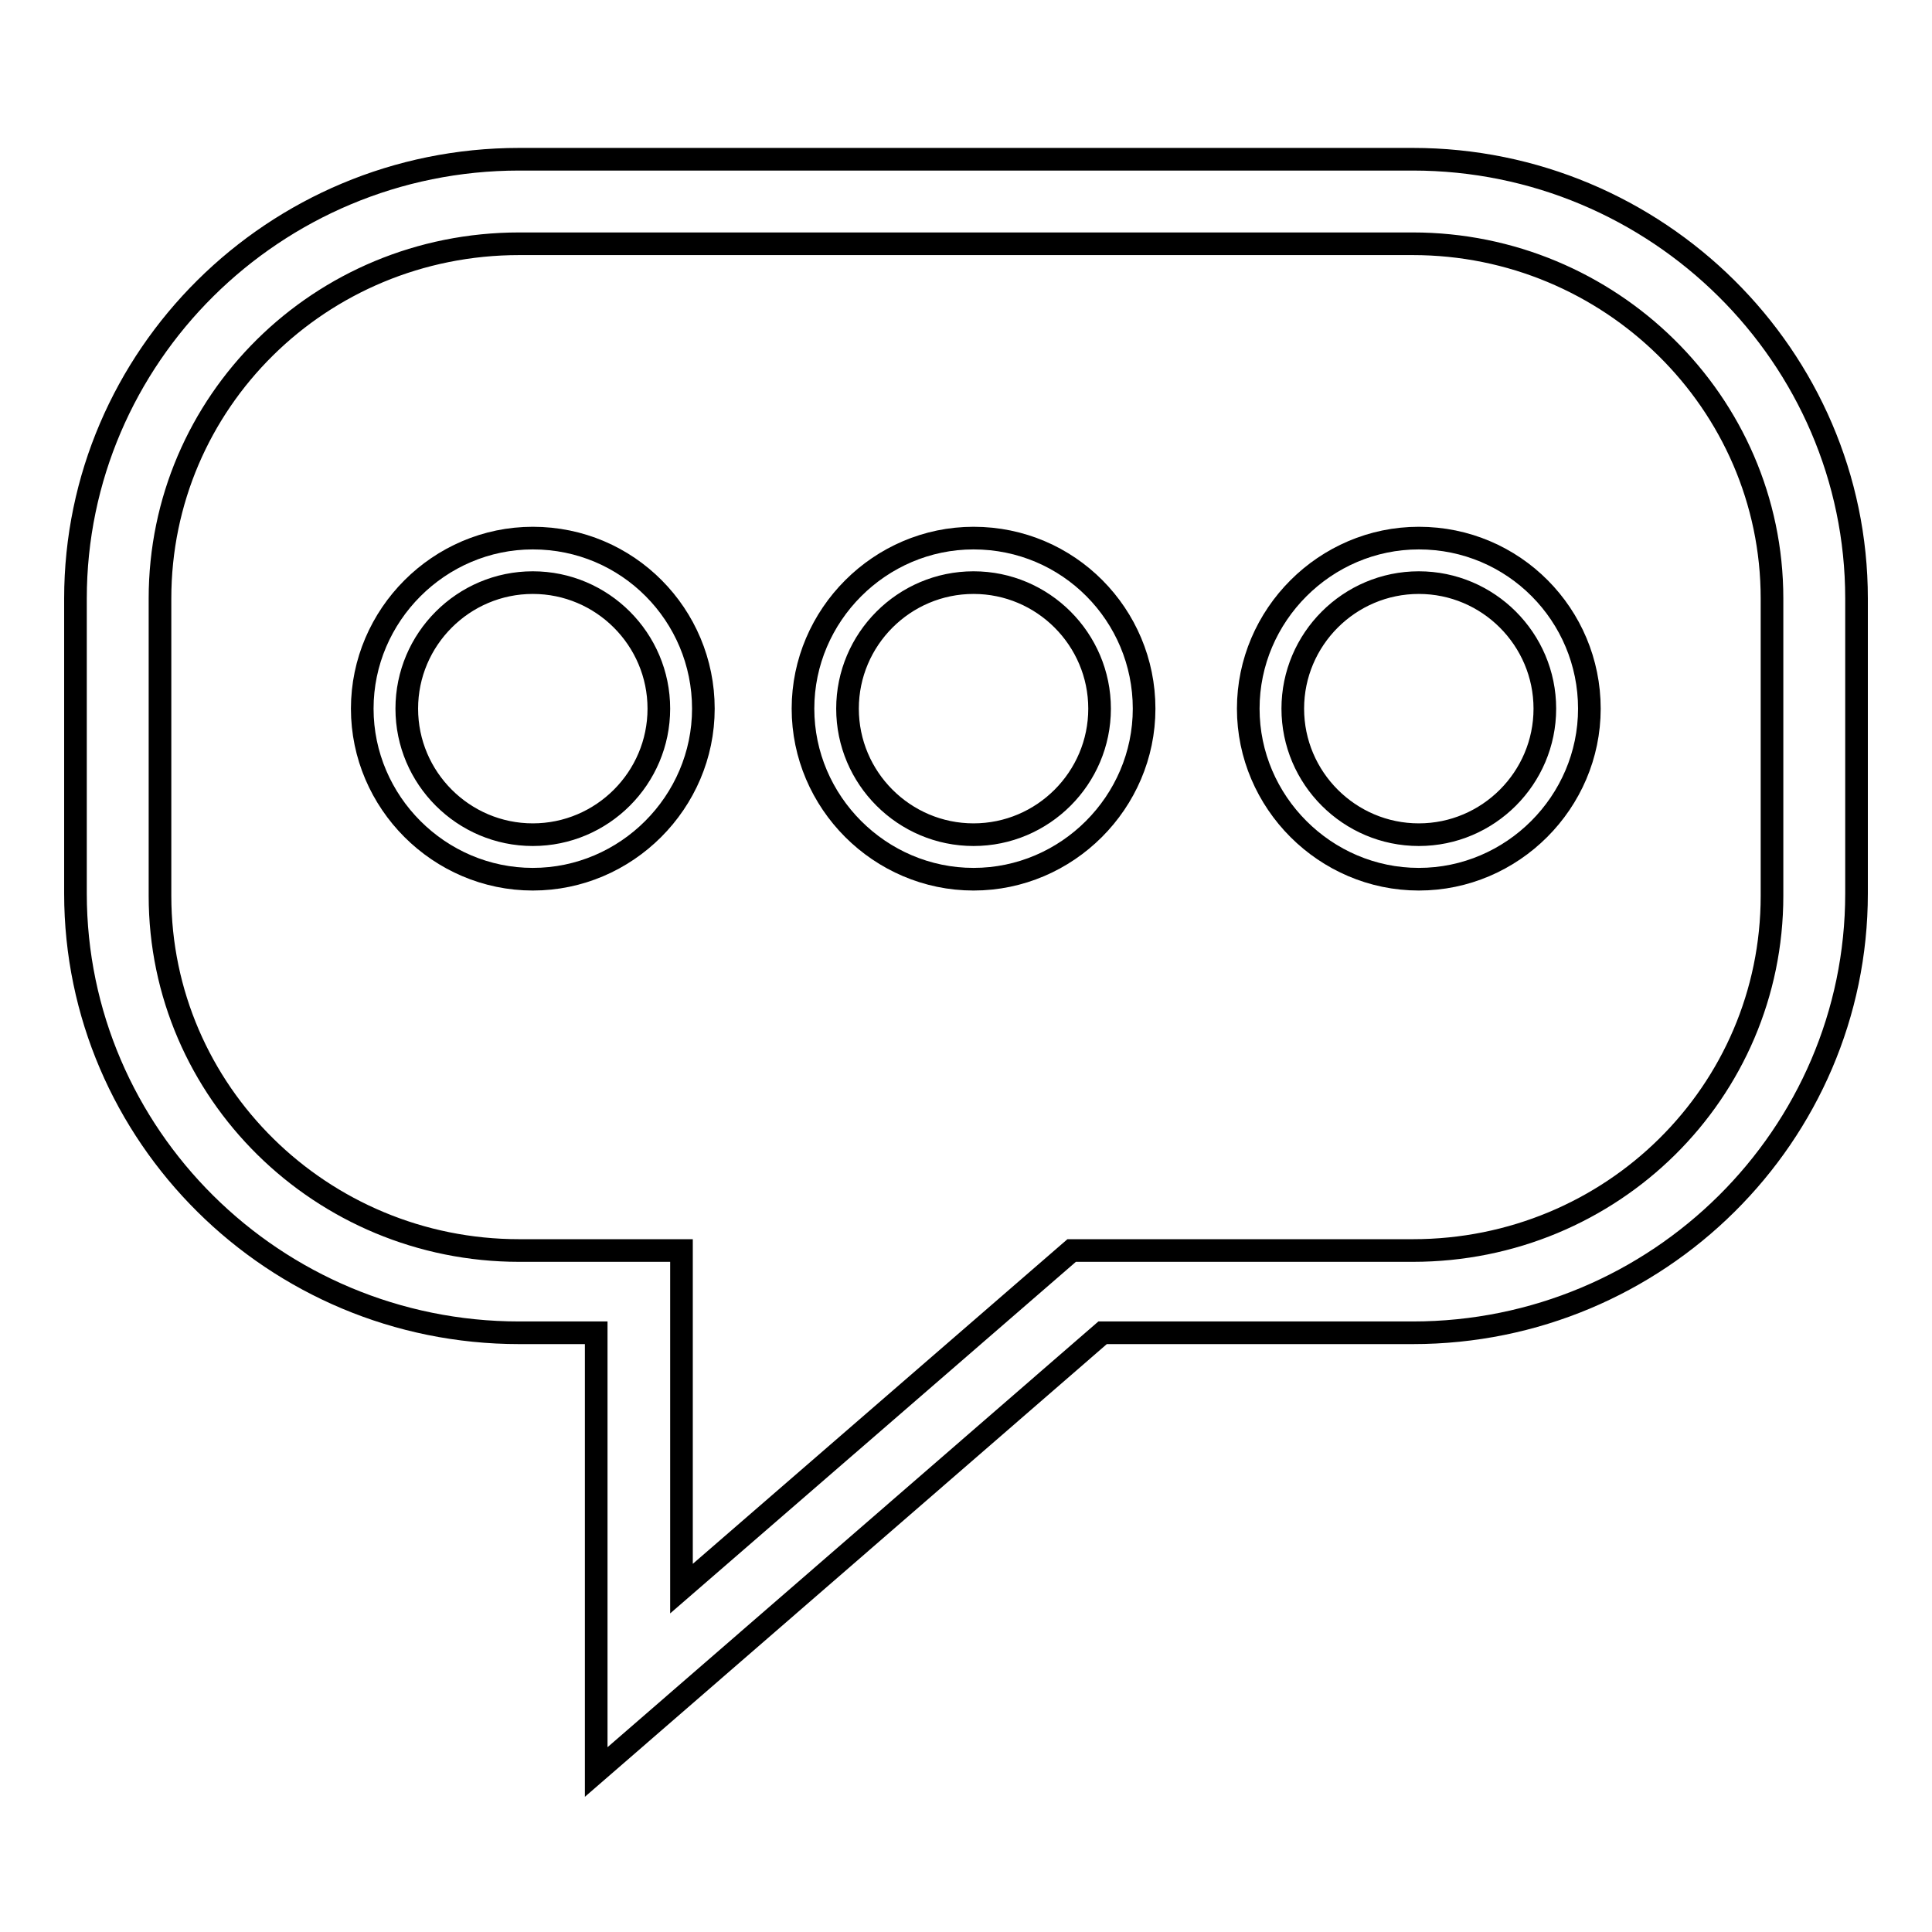
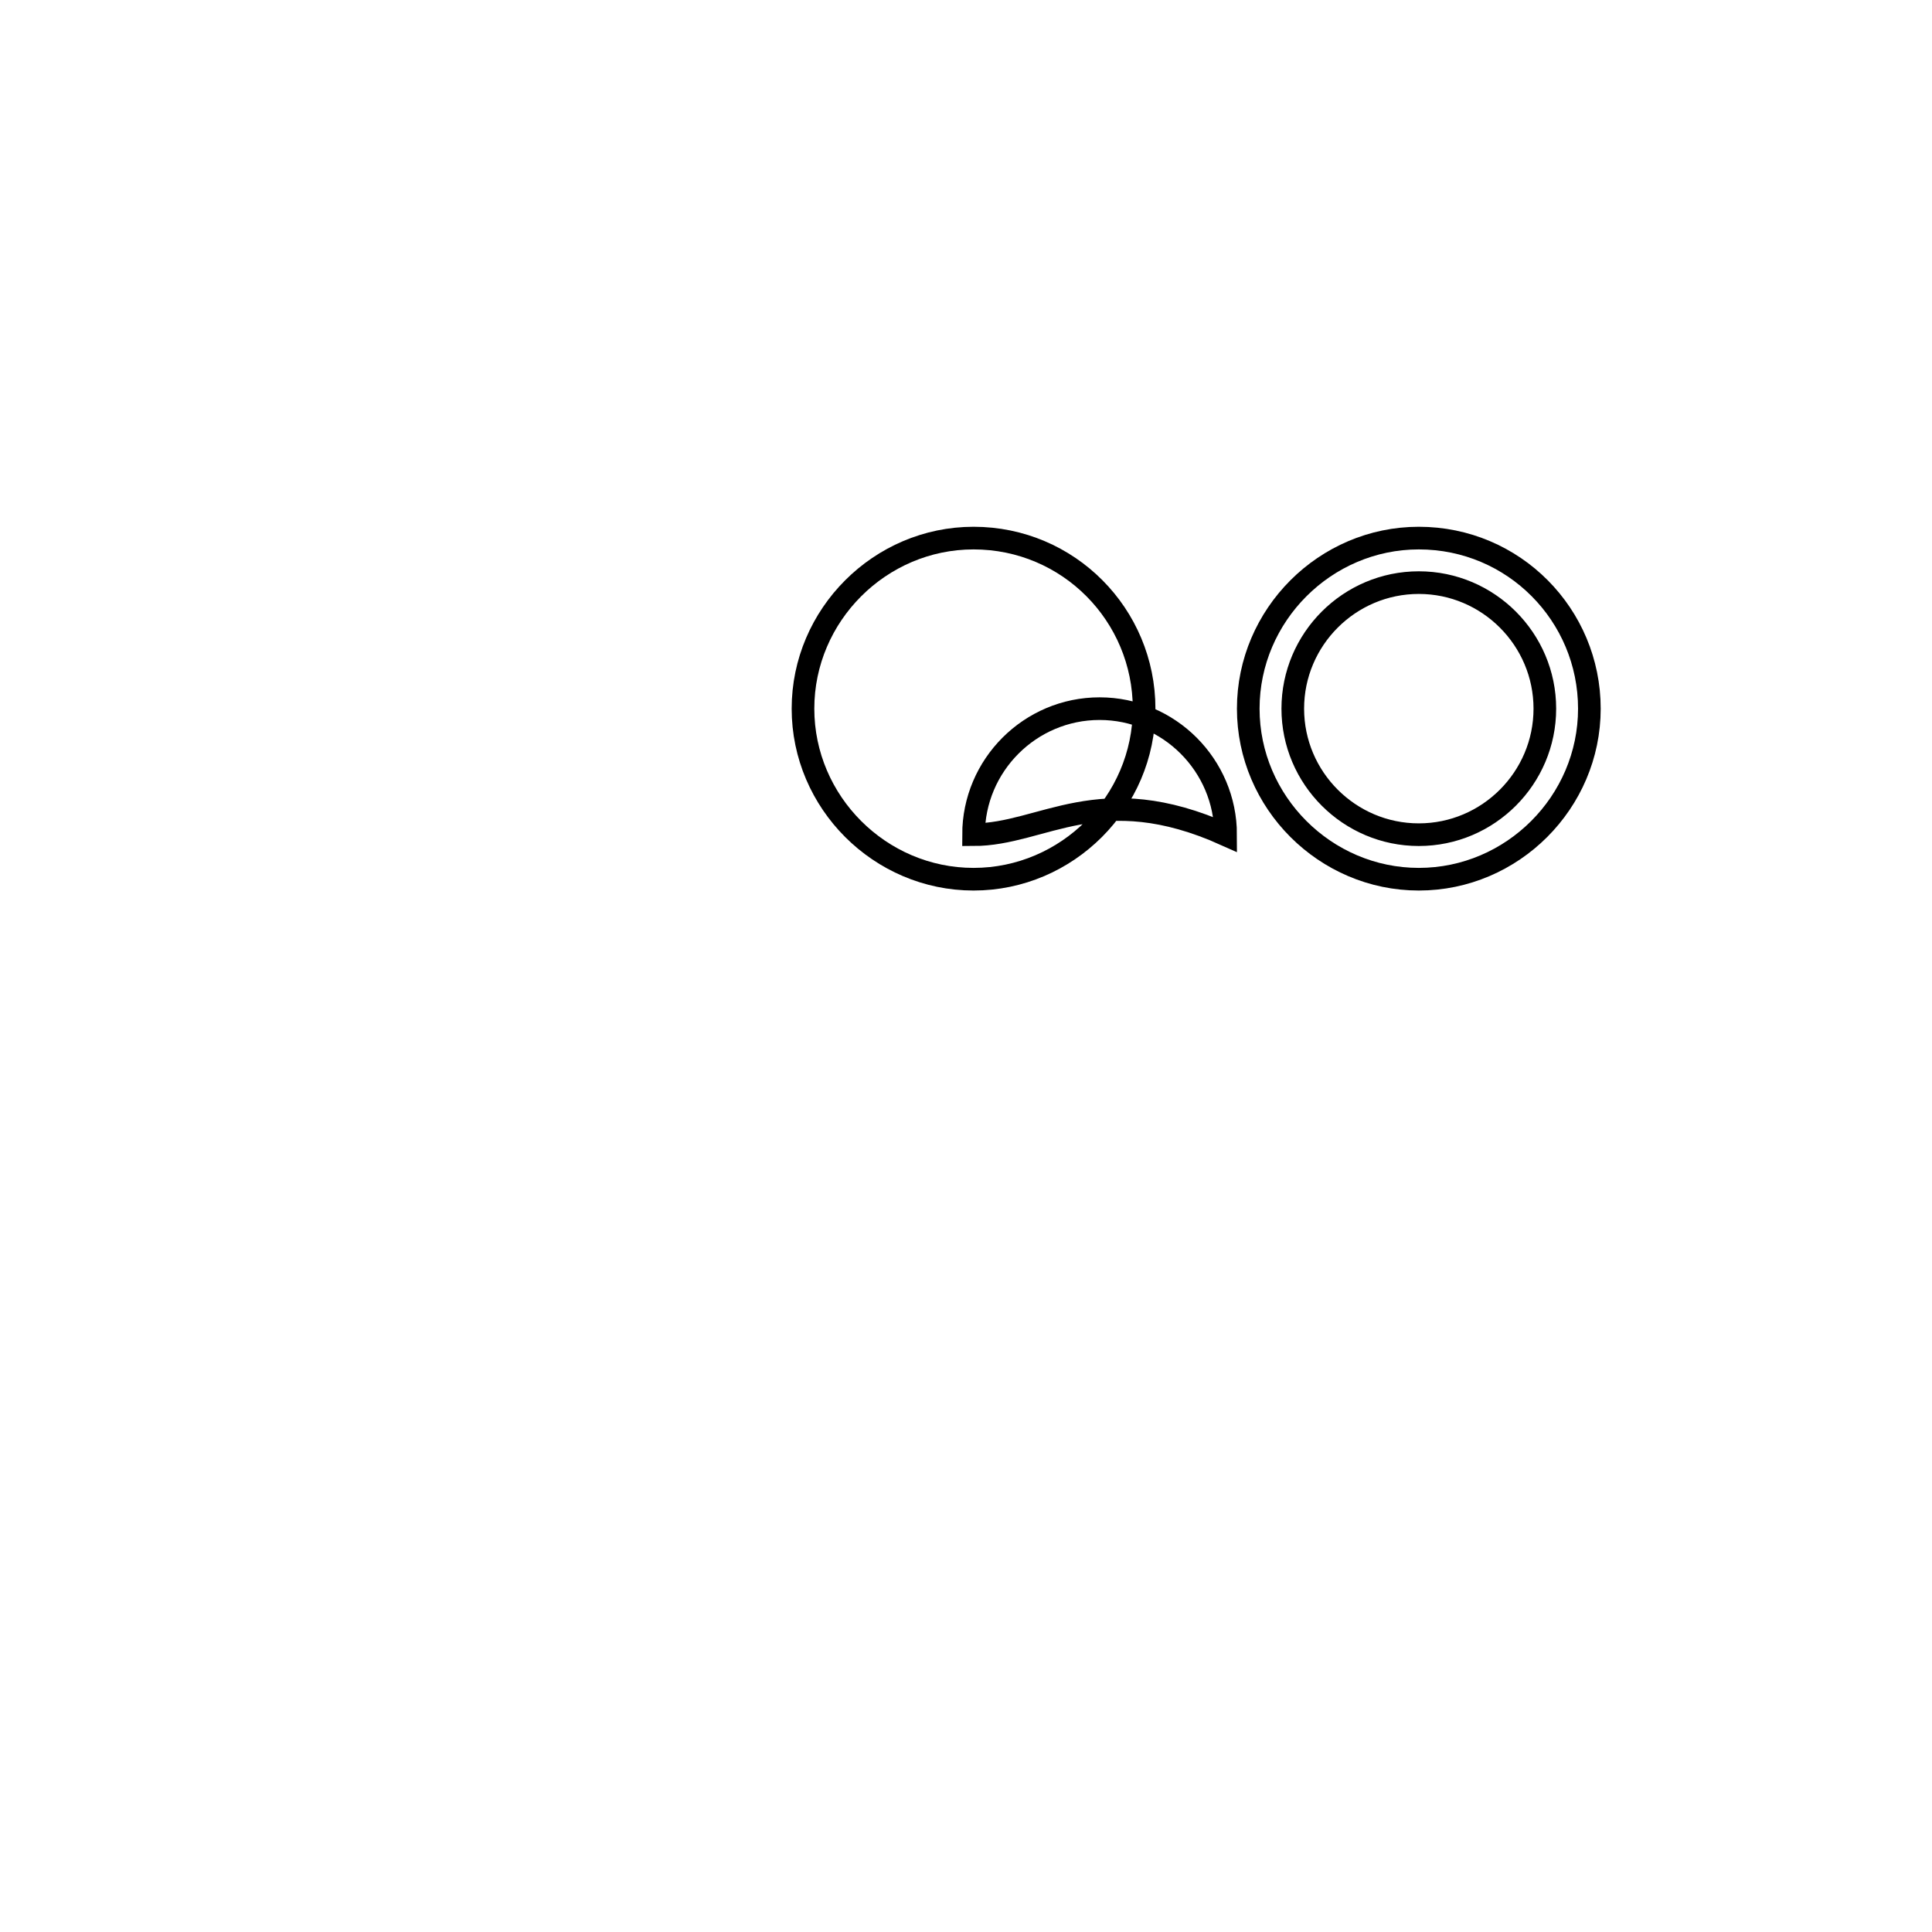
<svg xmlns="http://www.w3.org/2000/svg" version="1.1" x="0px" y="0px" viewBox="0 0 256 256" enable-background="new 0 0 256 256" xml:space="preserve">
  <g>
    <g>
-       <path stroke-width="3" fill-opacity="0" stroke="#000000" d="M187.2,21.1H68.8C36.3,21.1,10,47.3,10,79.3v39.1c0,32,26.3,58.2,58.8,58.2H79v58.2l67.1-58.2h41.1c32.5,0,58.8-26.2,58.8-58.2V79.3C246,47.3,219.6,21.1,187.2,21.1z M234.8,118.7c0,26-21.2,47-47.6,47H142l-51.7,44.8v-44.8H68.8c-26.2,0-47.6-21-47.6-47V79.3c0-26,21.2-47,47.6-47h118.4c26.1,0,47.6,21,47.6,47L234.8,118.7L234.8,118.7z" />
-       <path stroke-width="3" fill-opacity="0" stroke="#000000" d="M70.6,71.3c-12.4,0-22.6,10.2-22.6,22.6c0,12.4,10.2,22.6,22.6,22.6c12.4,0,22.6-10.2,22.6-22.6C93.2,81.5,83.2,71.3,70.6,71.3z M70.6,110.6c-9.2,0-16.7-7.5-16.7-16.7c0-9.2,7.5-16.7,16.7-16.7c9.2,0,16.7,7.5,16.7,16.7C87.3,103.1,79.8,110.6,70.6,110.6z" />
-       <path stroke-width="3" fill-opacity="0" stroke="#000000" d="M129,71.3c-12.4,0-22.6,10.2-22.6,22.6c0,12.4,10.2,22.6,22.6,22.6c12.4,0,22.6-10.2,22.6-22.6C151.6,81.5,141.6,71.3,129,71.3z M129,110.6c-9.2,0-16.7-7.5-16.7-16.7c0-9.2,7.5-16.7,16.7-16.7s16.7,7.5,16.7,16.7C145.7,103.1,138.2,110.6,129,110.6z" />
+       <path stroke-width="3" fill-opacity="0" stroke="#000000" d="M129,71.3c-12.4,0-22.6,10.2-22.6,22.6c0,12.4,10.2,22.6,22.6,22.6c12.4,0,22.6-10.2,22.6-22.6C151.6,81.5,141.6,71.3,129,71.3z M129,110.6c0-9.2,7.5-16.7,16.7-16.7s16.7,7.5,16.7,16.7C145.7,103.1,138.2,110.6,129,110.6z" />
      <path stroke-width="3" fill-opacity="0" stroke="#000000" d="M188,71.3c-12.4,0-22.6,10.2-22.6,22.6c0,12.4,10.2,22.6,22.6,22.6c12.4,0,22.6-10.2,22.6-22.6C210.6,81.5,200.6,71.3,188,71.3z M188,110.6c-9.2,0-16.7-7.5-16.7-16.7c0-9.2,7.5-16.7,16.7-16.7c9.2,0,16.7,7.5,16.7,16.7C204.7,103.1,197.2,110.6,188,110.6z" />
    </g>
  </g>
</svg>